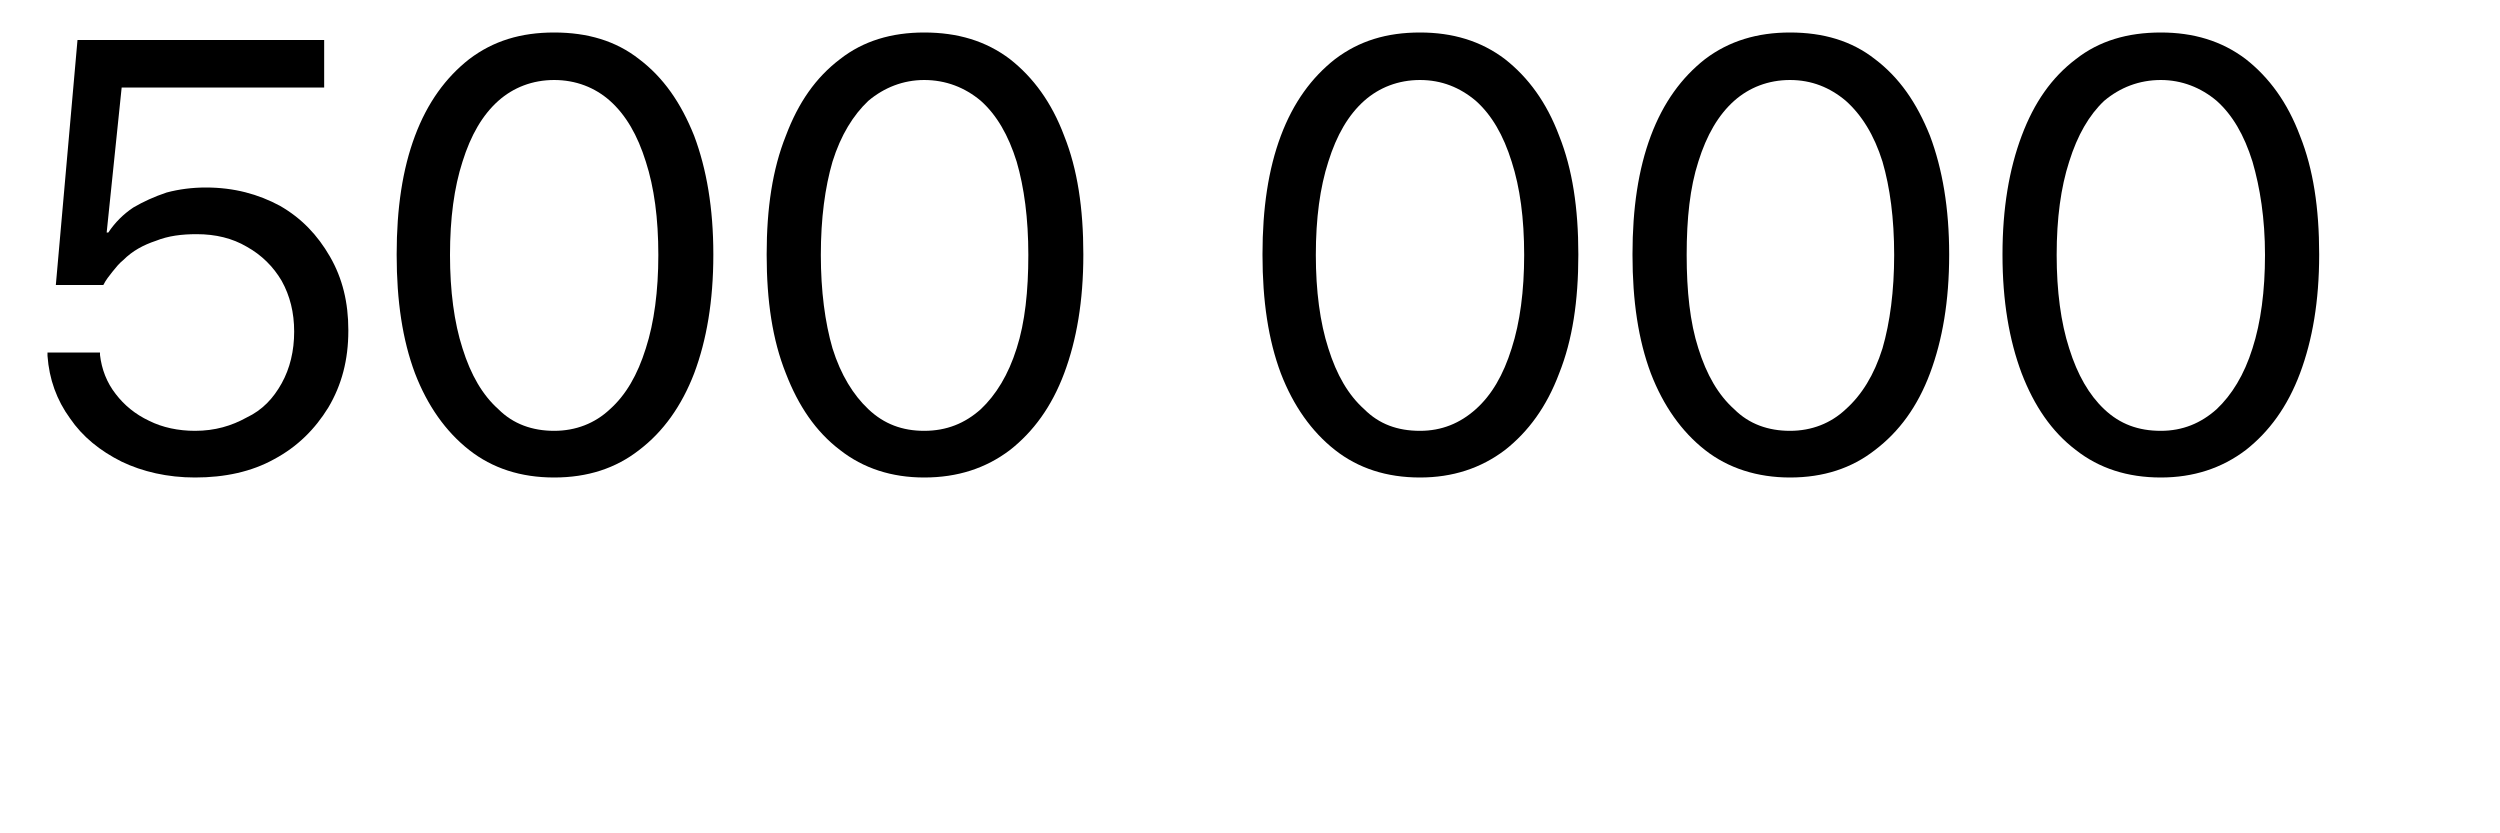
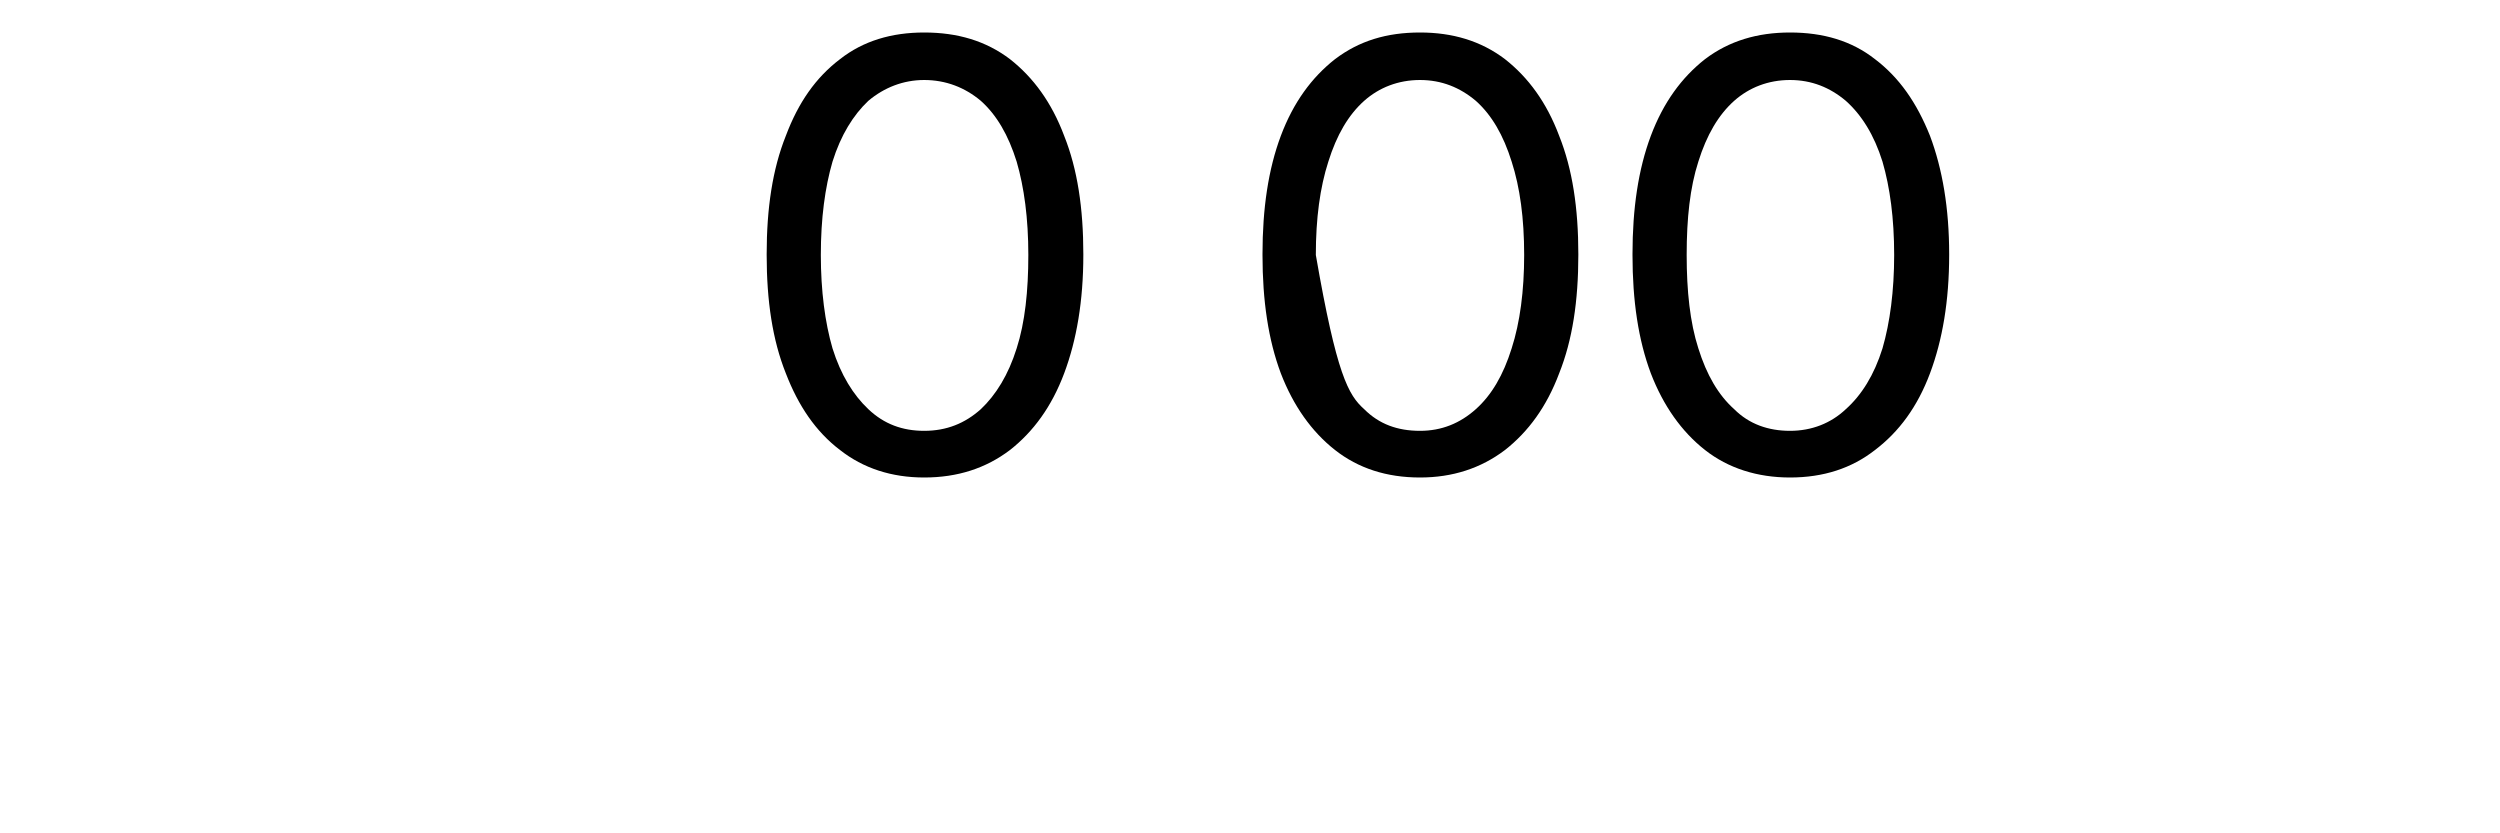
<svg xmlns="http://www.w3.org/2000/svg" fill="none" height="100%" overflow="visible" preserveAspectRatio="none" style="display: block;" viewBox="0 0 3 1" width="100%">
  <g clip-path="url(#clip0_0_7217)" id="500 000">
-     <path d="M0.234 0.573C0.201 0.573 0.171 0.566 0.146 0.554C0.12 0.541 0.099 0.524 0.084 0.502C0.068 0.48 0.059 0.455 0.057 0.427V0.423H0.12V0.426C0.122 0.443 0.128 0.459 0.139 0.473C0.149 0.486 0.162 0.497 0.179 0.505C0.195 0.513 0.214 0.517 0.234 0.517C0.258 0.517 0.278 0.511 0.296 0.501C0.315 0.492 0.328 0.478 0.338 0.46C0.348 0.442 0.353 0.421 0.353 0.398V0.398C0.353 0.375 0.348 0.355 0.338 0.337C0.328 0.32 0.314 0.306 0.296 0.296C0.279 0.286 0.259 0.281 0.236 0.281C0.218 0.281 0.202 0.283 0.187 0.289C0.172 0.294 0.159 0.301 0.148 0.312C0.143 0.316 0.139 0.321 0.135 0.326C0.131 0.331 0.127 0.336 0.124 0.342H0.067L0.093 0.048H0.389V0.105H0.146L0.128 0.279H0.13C0.138 0.267 0.148 0.257 0.16 0.249C0.172 0.242 0.185 0.236 0.2 0.231C0.215 0.227 0.231 0.225 0.247 0.225C0.281 0.225 0.31 0.233 0.336 0.247C0.362 0.262 0.381 0.282 0.396 0.308C0.411 0.334 0.418 0.363 0.418 0.396V0.397C0.418 0.432 0.41 0.462 0.394 0.489C0.378 0.515 0.357 0.536 0.329 0.551C0.302 0.566 0.27 0.573 0.234 0.573L0.234 0.573Z" fill="black" id="Vector" />
-     <path d="M0.665 0.573C0.625 0.573 0.591 0.562 0.563 0.54C0.535 0.518 0.513 0.487 0.498 0.448C0.483 0.408 0.476 0.361 0.476 0.306V0.305C0.476 0.25 0.483 0.203 0.498 0.163C0.513 0.123 0.535 0.093 0.563 0.071C0.592 0.049 0.625 0.039 0.665 0.039C0.705 0.039 0.739 0.049 0.767 0.071C0.796 0.093 0.817 0.123 0.833 0.163C0.848 0.203 0.856 0.25 0.856 0.305V0.306C0.856 0.361 0.848 0.408 0.833 0.448C0.818 0.487 0.796 0.518 0.767 0.54C0.739 0.562 0.705 0.573 0.665 0.573ZM0.665 0.517C0.691 0.517 0.714 0.508 0.732 0.491C0.751 0.474 0.765 0.45 0.775 0.418C0.785 0.387 0.79 0.349 0.79 0.306V0.306C0.79 0.262 0.785 0.225 0.775 0.194C0.765 0.162 0.751 0.138 0.732 0.121C0.714 0.105 0.691 0.096 0.665 0.096C0.639 0.096 0.616 0.105 0.598 0.121C0.579 0.138 0.565 0.162 0.555 0.194C0.545 0.225 0.54 0.262 0.54 0.306V0.306C0.54 0.349 0.545 0.387 0.555 0.418C0.565 0.45 0.579 0.474 0.598 0.491C0.616 0.509 0.639 0.517 0.665 0.517Z" fill="black" id="Vector_2" />
    <path d="M1.109 0.573C1.07 0.573 1.036 0.562 1.008 0.54C0.979 0.518 0.958 0.487 0.943 0.448C0.927 0.408 0.92 0.361 0.92 0.306V0.305C0.92 0.25 0.927 0.203 0.943 0.163C0.958 0.123 0.979 0.093 1.008 0.071C1.036 0.049 1.07 0.039 1.109 0.039C1.149 0.039 1.183 0.049 1.212 0.071C1.24 0.093 1.262 0.123 1.277 0.163C1.293 0.203 1.3 0.25 1.3 0.305V0.306C1.3 0.361 1.292 0.408 1.277 0.448C1.262 0.488 1.24 0.518 1.212 0.54C1.183 0.562 1.149 0.573 1.109 0.573ZM1.109 0.517C1.136 0.517 1.158 0.508 1.177 0.491C1.195 0.474 1.21 0.45 1.22 0.418C1.23 0.387 1.234 0.349 1.234 0.306V0.306C1.234 0.262 1.229 0.225 1.22 0.194C1.21 0.162 1.196 0.138 1.177 0.121C1.158 0.105 1.135 0.096 1.109 0.096C1.084 0.096 1.061 0.105 1.042 0.121C1.024 0.138 1.009 0.162 0.999 0.194C0.99 0.225 0.985 0.262 0.985 0.306V0.306C0.985 0.349 0.99 0.387 0.999 0.418C1.009 0.45 1.024 0.474 1.042 0.491C1.061 0.509 1.083 0.517 1.109 0.517Z" fill="black" id="Vector_3" />
-     <path d="M1.704 0.573C1.664 0.573 1.63 0.562 1.602 0.54C1.574 0.518 1.552 0.487 1.537 0.448C1.522 0.408 1.515 0.361 1.515 0.306V0.305C1.515 0.25 1.522 0.203 1.537 0.163C1.552 0.123 1.574 0.093 1.602 0.071C1.631 0.049 1.664 0.039 1.704 0.039C1.743 0.039 1.777 0.049 1.806 0.071C1.834 0.093 1.856 0.123 1.871 0.163C1.887 0.203 1.894 0.25 1.894 0.305V0.306C1.894 0.361 1.887 0.408 1.871 0.448C1.856 0.488 1.834 0.518 1.806 0.54C1.777 0.562 1.743 0.573 1.704 0.573ZM1.704 0.517C1.73 0.517 1.752 0.508 1.771 0.491C1.79 0.474 1.804 0.45 1.814 0.418C1.824 0.387 1.829 0.349 1.829 0.306V0.306C1.829 0.262 1.824 0.225 1.814 0.194C1.804 0.162 1.79 0.138 1.771 0.121C1.752 0.105 1.73 0.096 1.704 0.096C1.678 0.096 1.655 0.105 1.637 0.121C1.618 0.138 1.604 0.162 1.594 0.194C1.584 0.225 1.579 0.262 1.579 0.306V0.306C1.579 0.349 1.584 0.387 1.594 0.418C1.604 0.45 1.618 0.474 1.637 0.491C1.655 0.509 1.677 0.517 1.704 0.517Z" fill="black" id="Vector_4" />
+     <path d="M1.704 0.573C1.664 0.573 1.63 0.562 1.602 0.54C1.574 0.518 1.552 0.487 1.537 0.448C1.522 0.408 1.515 0.361 1.515 0.306V0.305C1.515 0.25 1.522 0.203 1.537 0.163C1.552 0.123 1.574 0.093 1.602 0.071C1.631 0.049 1.664 0.039 1.704 0.039C1.743 0.039 1.777 0.049 1.806 0.071C1.834 0.093 1.856 0.123 1.871 0.163C1.887 0.203 1.894 0.25 1.894 0.305V0.306C1.894 0.361 1.887 0.408 1.871 0.448C1.856 0.488 1.834 0.518 1.806 0.54C1.777 0.562 1.743 0.573 1.704 0.573ZM1.704 0.517C1.73 0.517 1.752 0.508 1.771 0.491C1.79 0.474 1.804 0.45 1.814 0.418C1.824 0.387 1.829 0.349 1.829 0.306V0.306C1.829 0.262 1.824 0.225 1.814 0.194C1.804 0.162 1.79 0.138 1.771 0.121C1.752 0.105 1.73 0.096 1.704 0.096C1.678 0.096 1.655 0.105 1.637 0.121C1.618 0.138 1.604 0.162 1.594 0.194C1.584 0.225 1.579 0.262 1.579 0.306V0.306C1.604 0.45 1.618 0.474 1.637 0.491C1.655 0.509 1.677 0.517 1.704 0.517Z" fill="black" id="Vector_4" />
    <path d="M2.148 0.573C2.109 0.573 2.074 0.562 2.046 0.54C2.018 0.518 1.996 0.487 1.981 0.448C1.966 0.408 1.959 0.361 1.959 0.306V0.305C1.959 0.25 1.966 0.203 1.981 0.163C1.996 0.123 2.018 0.093 2.046 0.071C2.075 0.049 2.109 0.039 2.148 0.039C2.188 0.039 2.222 0.049 2.25 0.071C2.279 0.093 2.3 0.123 2.316 0.163C2.331 0.203 2.339 0.25 2.339 0.305V0.306C2.339 0.361 2.331 0.408 2.316 0.448C2.301 0.488 2.279 0.518 2.25 0.54C2.222 0.562 2.188 0.573 2.148 0.573ZM2.148 0.517C2.174 0.517 2.197 0.508 2.215 0.491C2.234 0.474 2.249 0.45 2.259 0.418C2.268 0.387 2.273 0.349 2.273 0.306V0.306C2.273 0.262 2.268 0.225 2.259 0.194C2.249 0.162 2.234 0.138 2.215 0.121C2.196 0.105 2.174 0.096 2.148 0.096C2.122 0.096 2.099 0.105 2.081 0.121C2.062 0.138 2.048 0.162 2.038 0.194C2.028 0.225 2.024 0.262 2.024 0.306V0.306C2.024 0.349 2.028 0.387 2.038 0.418C2.048 0.45 2.062 0.474 2.081 0.491C2.099 0.509 2.122 0.517 2.148 0.517Z" fill="black" id="Vector_5" />
-     <path d="M2.593 0.573C2.553 0.573 2.519 0.562 2.491 0.54C2.462 0.518 2.441 0.487 2.426 0.448C2.411 0.408 2.403 0.361 2.403 0.306V0.305C2.403 0.25 2.411 0.203 2.426 0.163C2.441 0.123 2.462 0.093 2.491 0.071C2.519 0.049 2.553 0.039 2.593 0.039C2.632 0.039 2.666 0.049 2.695 0.071C2.723 0.093 2.745 0.123 2.76 0.163C2.776 0.203 2.783 0.25 2.783 0.305V0.306C2.783 0.361 2.775 0.408 2.76 0.448C2.745 0.488 2.723 0.518 2.695 0.54C2.666 0.562 2.632 0.573 2.593 0.573ZM2.593 0.517C2.619 0.517 2.641 0.508 2.66 0.491C2.678 0.474 2.693 0.45 2.703 0.418C2.713 0.387 2.718 0.349 2.718 0.306V0.306C2.718 0.262 2.712 0.225 2.703 0.194C2.693 0.162 2.679 0.138 2.66 0.121C2.641 0.105 2.618 0.096 2.593 0.096C2.567 0.096 2.544 0.105 2.525 0.121C2.507 0.138 2.493 0.162 2.483 0.194C2.473 0.225 2.468 0.262 2.468 0.306V0.306C2.468 0.349 2.473 0.387 2.483 0.418C2.493 0.45 2.507 0.474 2.525 0.491C2.544 0.509 2.566 0.517 2.593 0.517Z" fill="black" id="Vector_6" />
  </g>
  <defs>
    <clipPath id="clip0_0_7217">
      <rect fill="white" height="0.603" width="2.845" />
    </clipPath>
  </defs>
</svg>